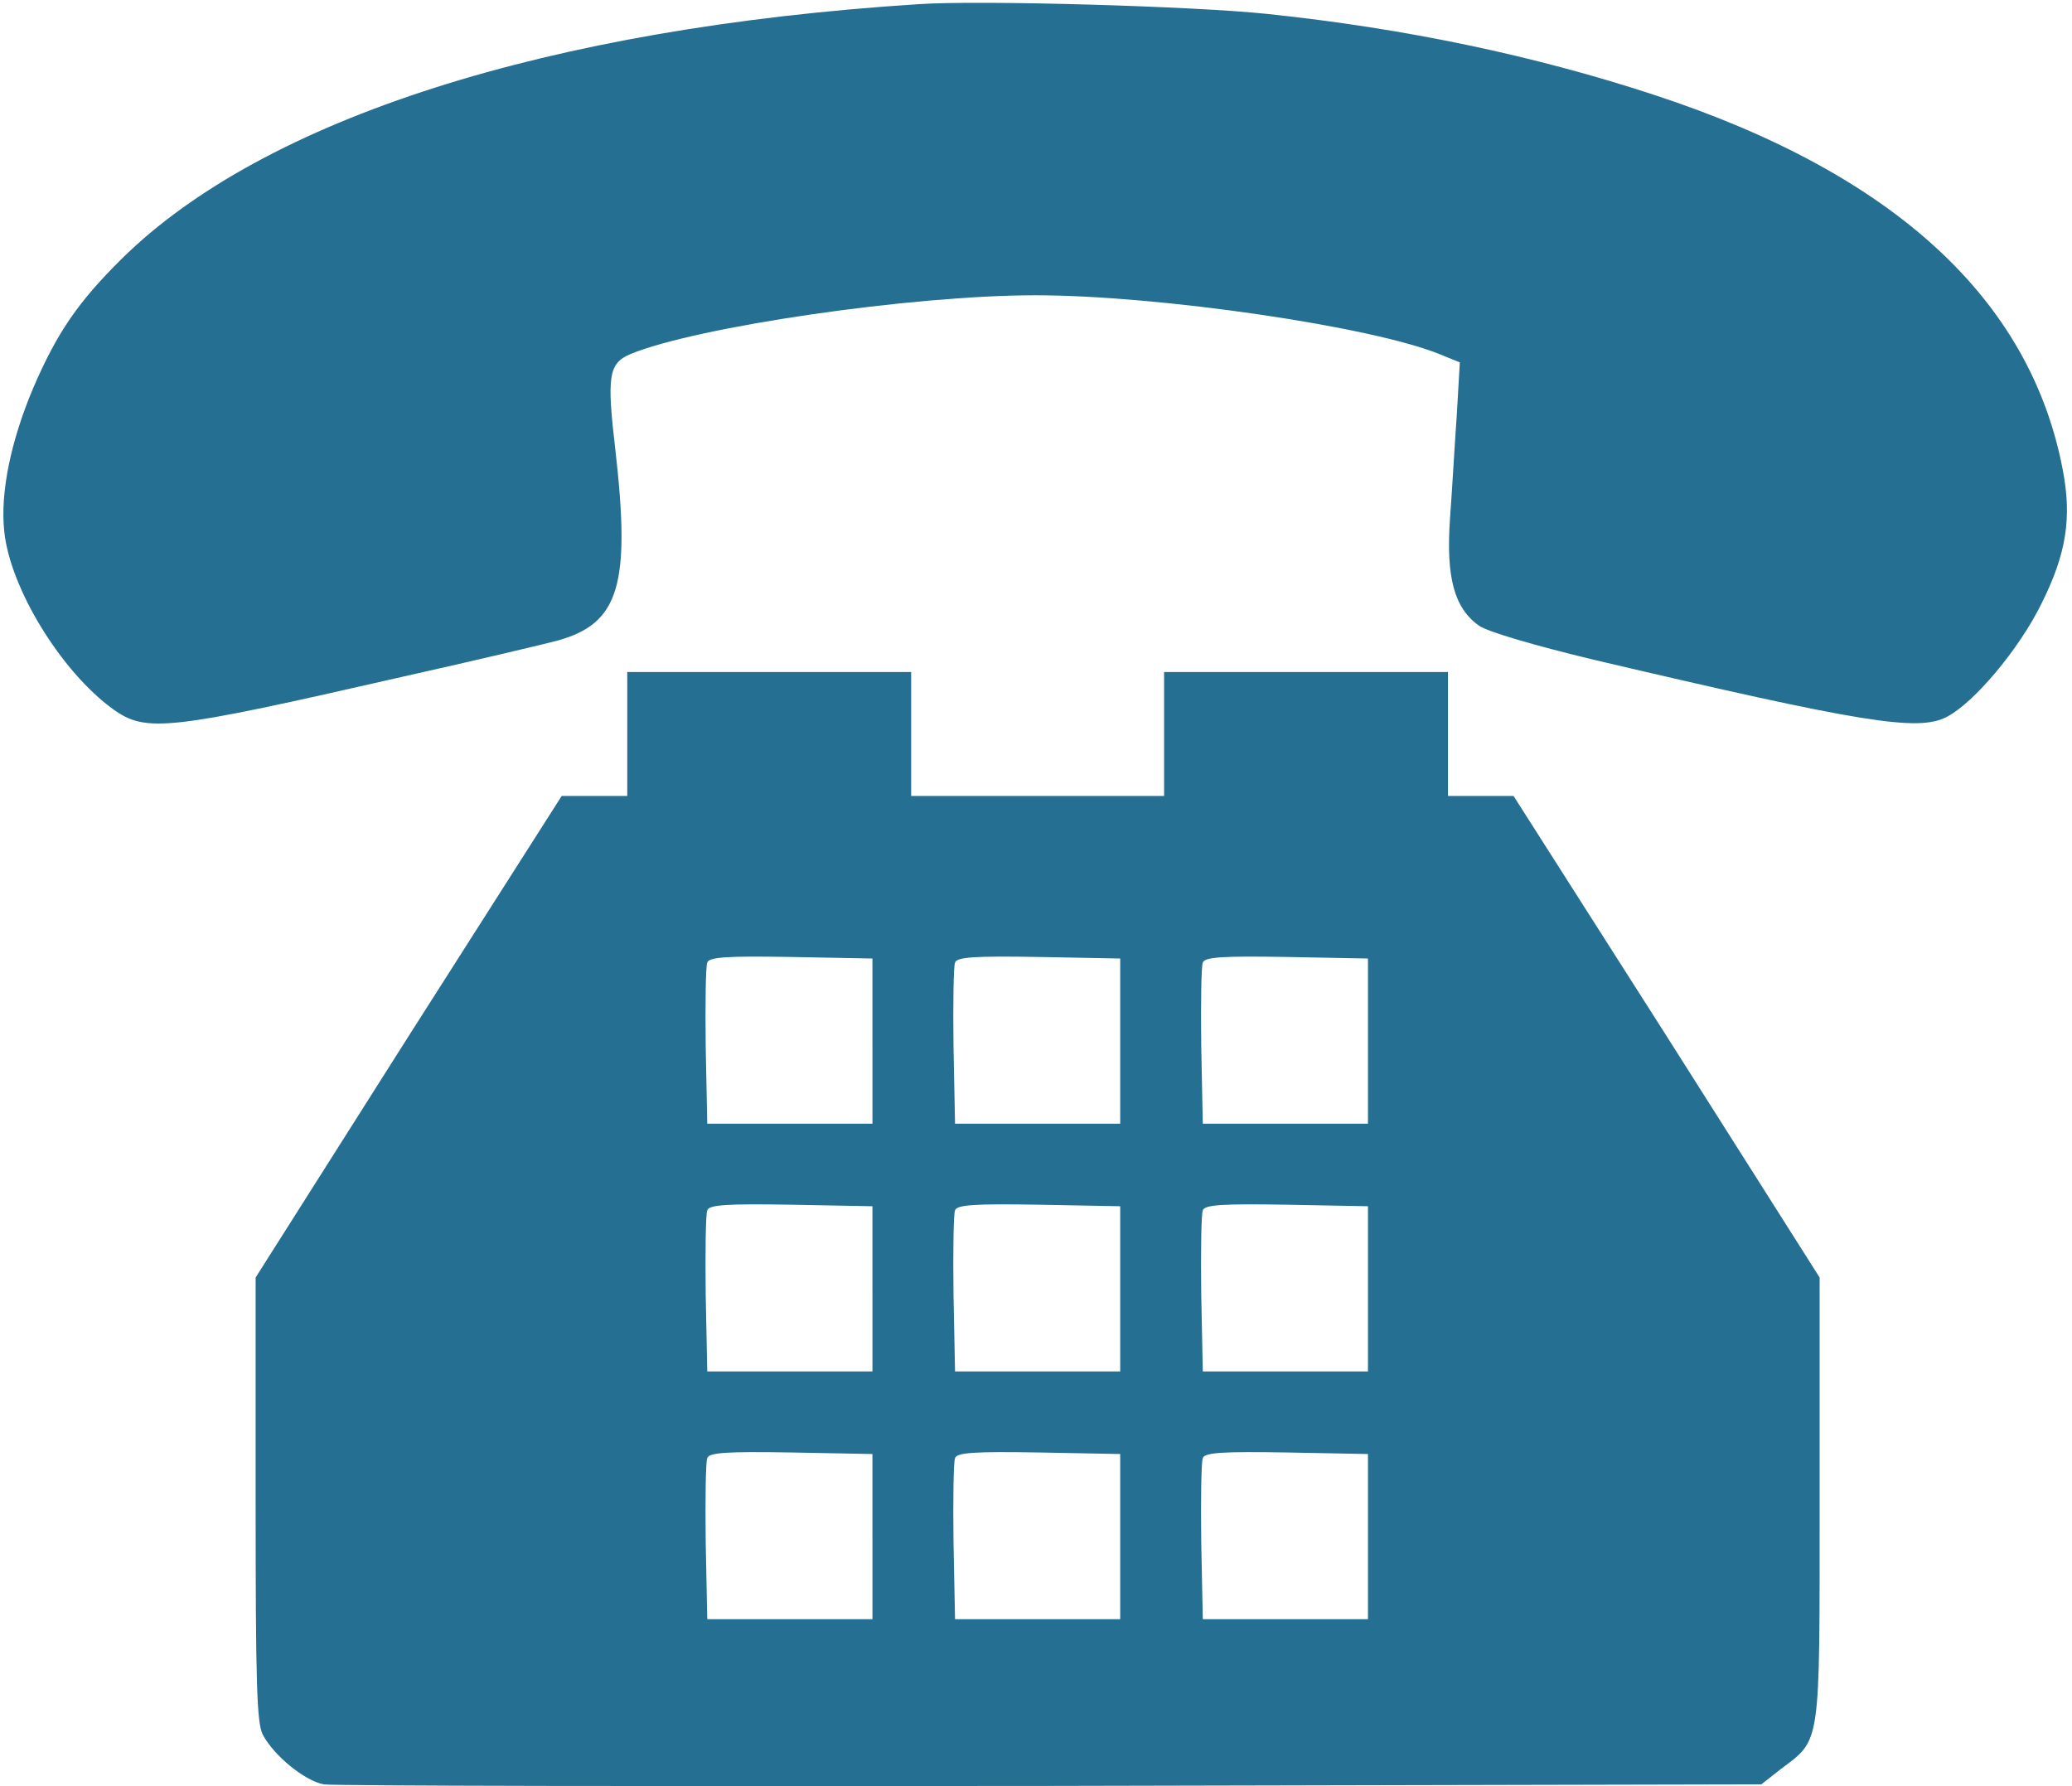
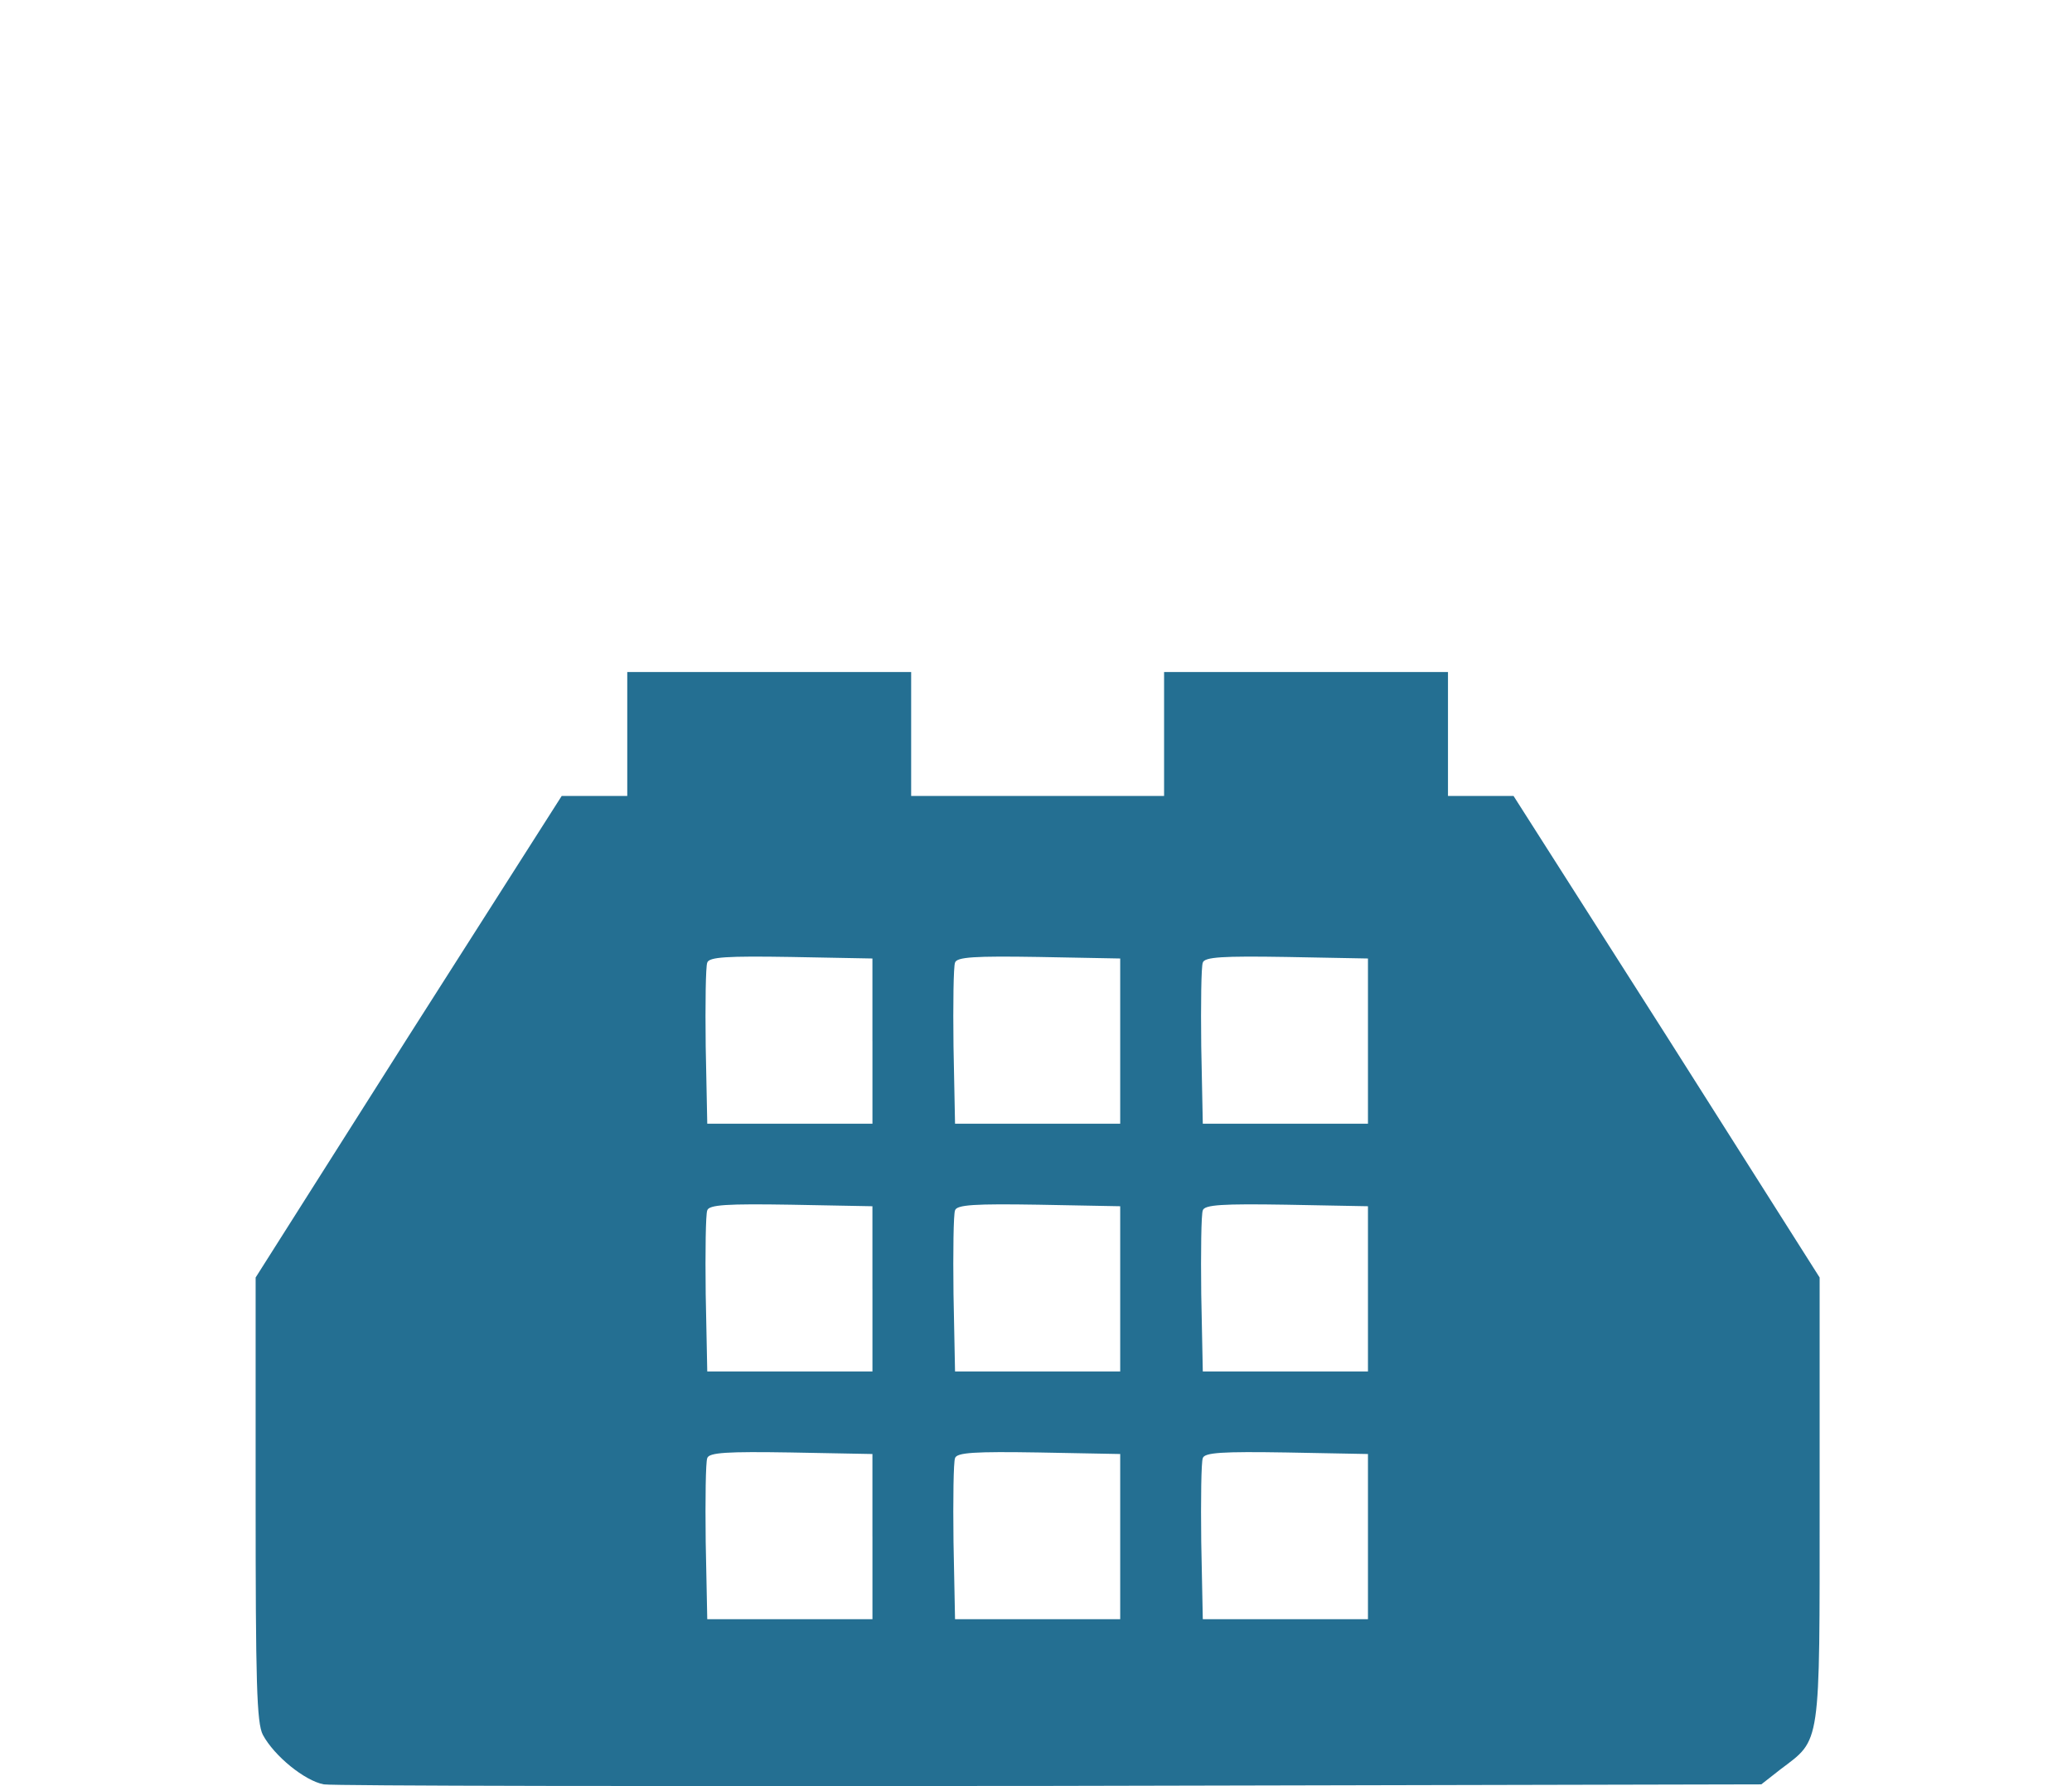
<svg xmlns="http://www.w3.org/2000/svg" fill="#246f92" height="848.4" preserveAspectRatio="xMidYMid meet" version="1" viewBox="8.4 75.2 984.0 848.4" width="984" zoomAndPan="magnify">
  <g>
    <g id="change1_1">
-       <path d="M4447.9,4338.3C2685.4,4225.6,1337.1,3794.1,663,3129.8c-208.4-205.9-308.9-353-421.6-615.3c-105.4-250-156.9-495.2-137.3-679c27-269.6,269.6-666.8,517.2-845.7c156.9-112.8,259.8-100.5,1375.2,154.4c350.5,78.4,681.5,156.9,735.4,171.6c291.7,80.9,348.1,262.3,274.6,904.5c-41.7,353-31.9,411.8,71.1,456c313.8,129.9,1336,279.4,1921.8,279.4c590.8,0,1608.1-149.5,1926.7-281.9l90.7-36.8l-14.7-252.5c-9.8-137.3-22.1-357.9-31.9-487.8c-19.6-279.4,19.6-426.5,137.3-509.9c41.7-29.4,259.8-93.1,544.2-161.8C8924,926.1,9191.2,881.9,9328.4,953c129.9,66.2,345.7,323.6,451.1,539.3c117.7,235.3,144.6,406.9,100.5,634.9c-154.4,811.4-804,1407.1-1939,1779.7c-566.2,186.3-1181.6,316.2-1838.5,384.9C5756.9,4328.5,4744.5,4357.9,4447.9,4338.3z" transform="matrix(.1 0 0 -.1 0 511)" />
      <path d="M3062.9,872.1V578H2906h-154.4l-728-1142.3l-725.6-1144.8v-1051.6c0-870.2,4.9-1063.9,34.3-1120.3c53.9-100.5,198.6-218.2,289.3-235.3c44.1-7.4,1598.3-9.8,3453.9-7.4l3373,7.4l90.7,71.1c193.6,147.1,186.3,93.1,186.3,1279.6v1056.5L7999.8-564.3L7271.8,578h-154.4h-156.9v294.2v294.2h-674.1h-674.1V872.1V578h-600.6h-600.6v294.2v294.2H3737h-674.1V872.1z M4227.3-586.4v-392.2H3835h-392.2l-7.4,367.7c-2.5,201,0,380,7.4,397.1c7.3,27,95.6,31.9,397.1,27l387.3-7.3V-586.4z M5403.9-586.4v-392.2h-392.2h-392.2l-7.3,367.7c-2.5,201,0,380,7.3,397.1c7.3,27,95.6,31.9,397.1,27l387.3-7.3V-586.4z M6580.5-586.4v-392.2h-392.2h-392.2l-7.4,367.7c-2.4,201,0,380,7.4,397.1c7.3,27,95.6,31.9,397.1,27l387.3-7.3V-586.4z M4227.3-1763v-392.2H3835h-392.2l-7.4,367.7c-2.5,201,0,380,7.4,397.1c7.3,27,95.6,31.9,397.1,27l387.3-7.3V-1763z M5403.9-1763v-392.2h-392.2h-392.2l-7.3,367.7c-2.5,201,0,380,7.3,397.1c7.3,27,95.6,31.9,397.1,27l387.3-7.3V-1763z M6580.5-1763v-392.2h-392.2h-392.2l-7.4,367.7c-2.4,201,0,380,7.4,397.1c7.3,27,95.6,31.9,397.1,27l387.3-7.3V-1763z M4227.3-2939.7v-392.2H3835h-392.2l-7.4,367.7c-2.5,201,0,380,7.4,397.1c7.3,27,95.6,31.9,397.1,27l387.3-7.3V-2939.7z M5403.9-2939.7v-392.2h-392.2h-392.2l-7.3,367.7c-2.5,201,0,380,7.3,397.1c7.3,27,95.6,31.9,397.1,27l387.3-7.3V-2939.7z M6580.5-2939.7v-392.2h-392.2h-392.2l-7.4,367.7c-2.4,201,0,380,7.4,397.1c7.3,27,95.6,31.9,397.1,27l387.3-7.3V-2939.7z" transform="matrix(.1 0 0 -.1 0 511)" />
    </g>
  </g>
</svg>